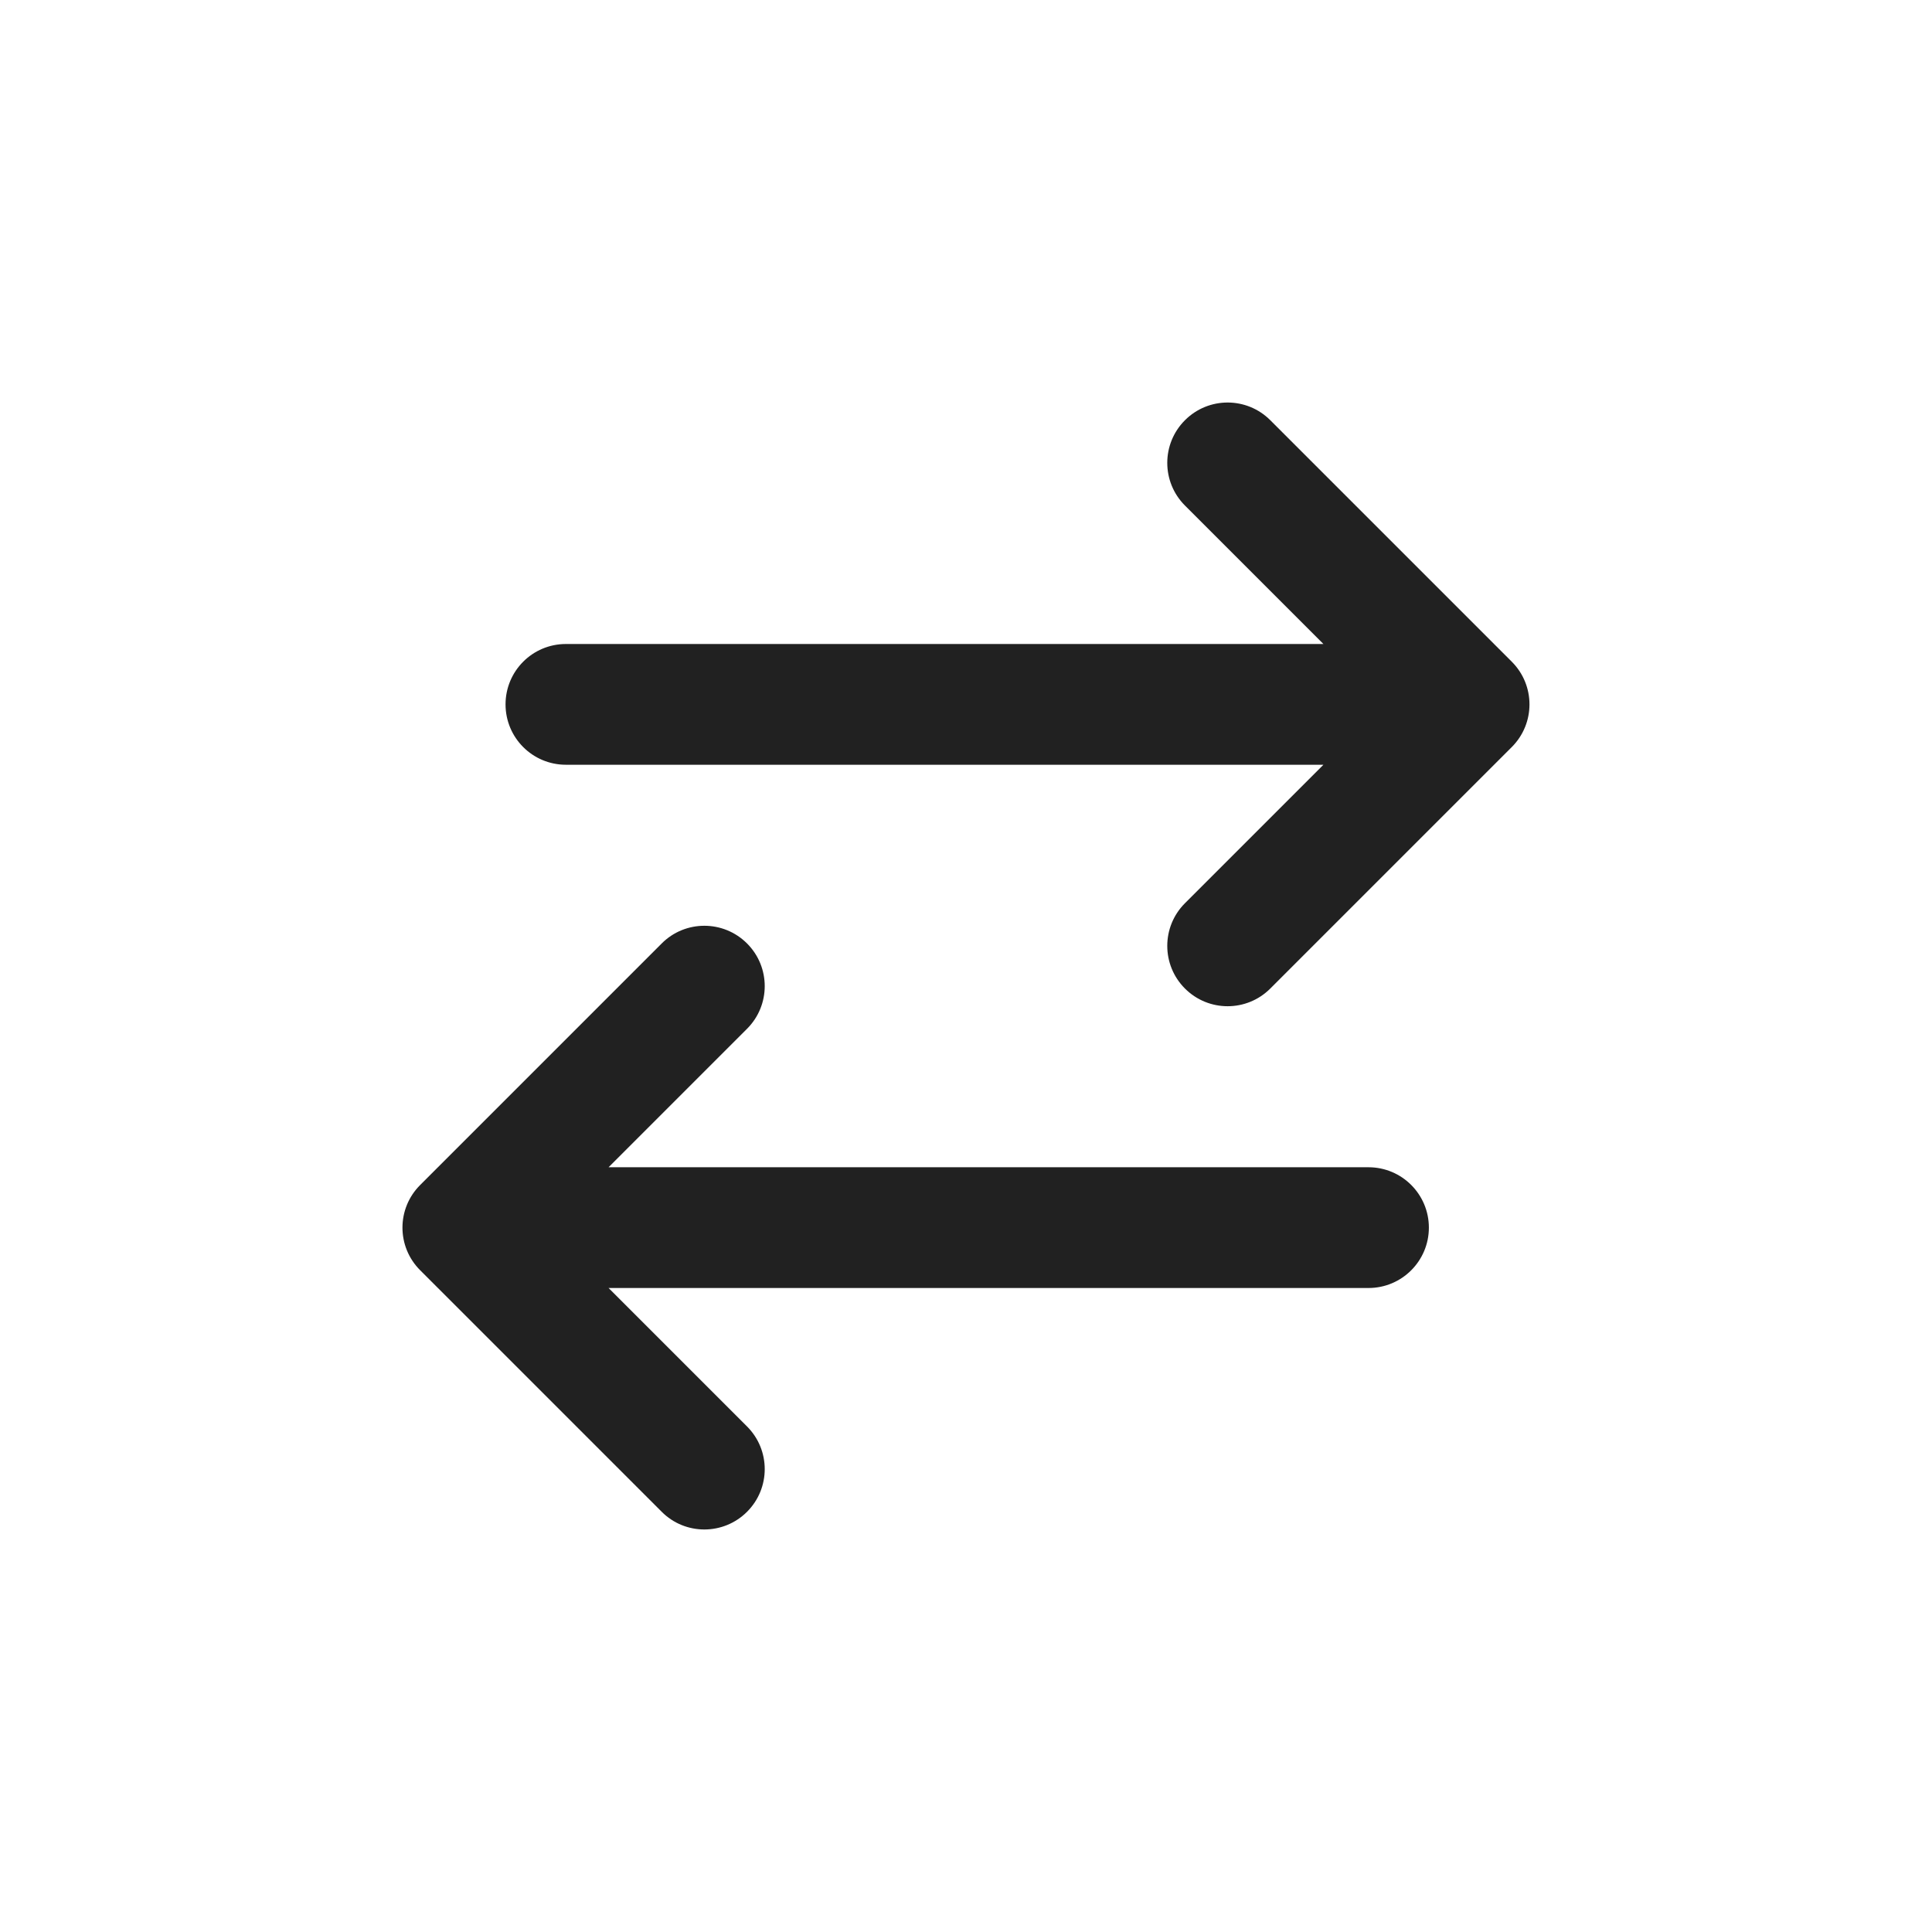
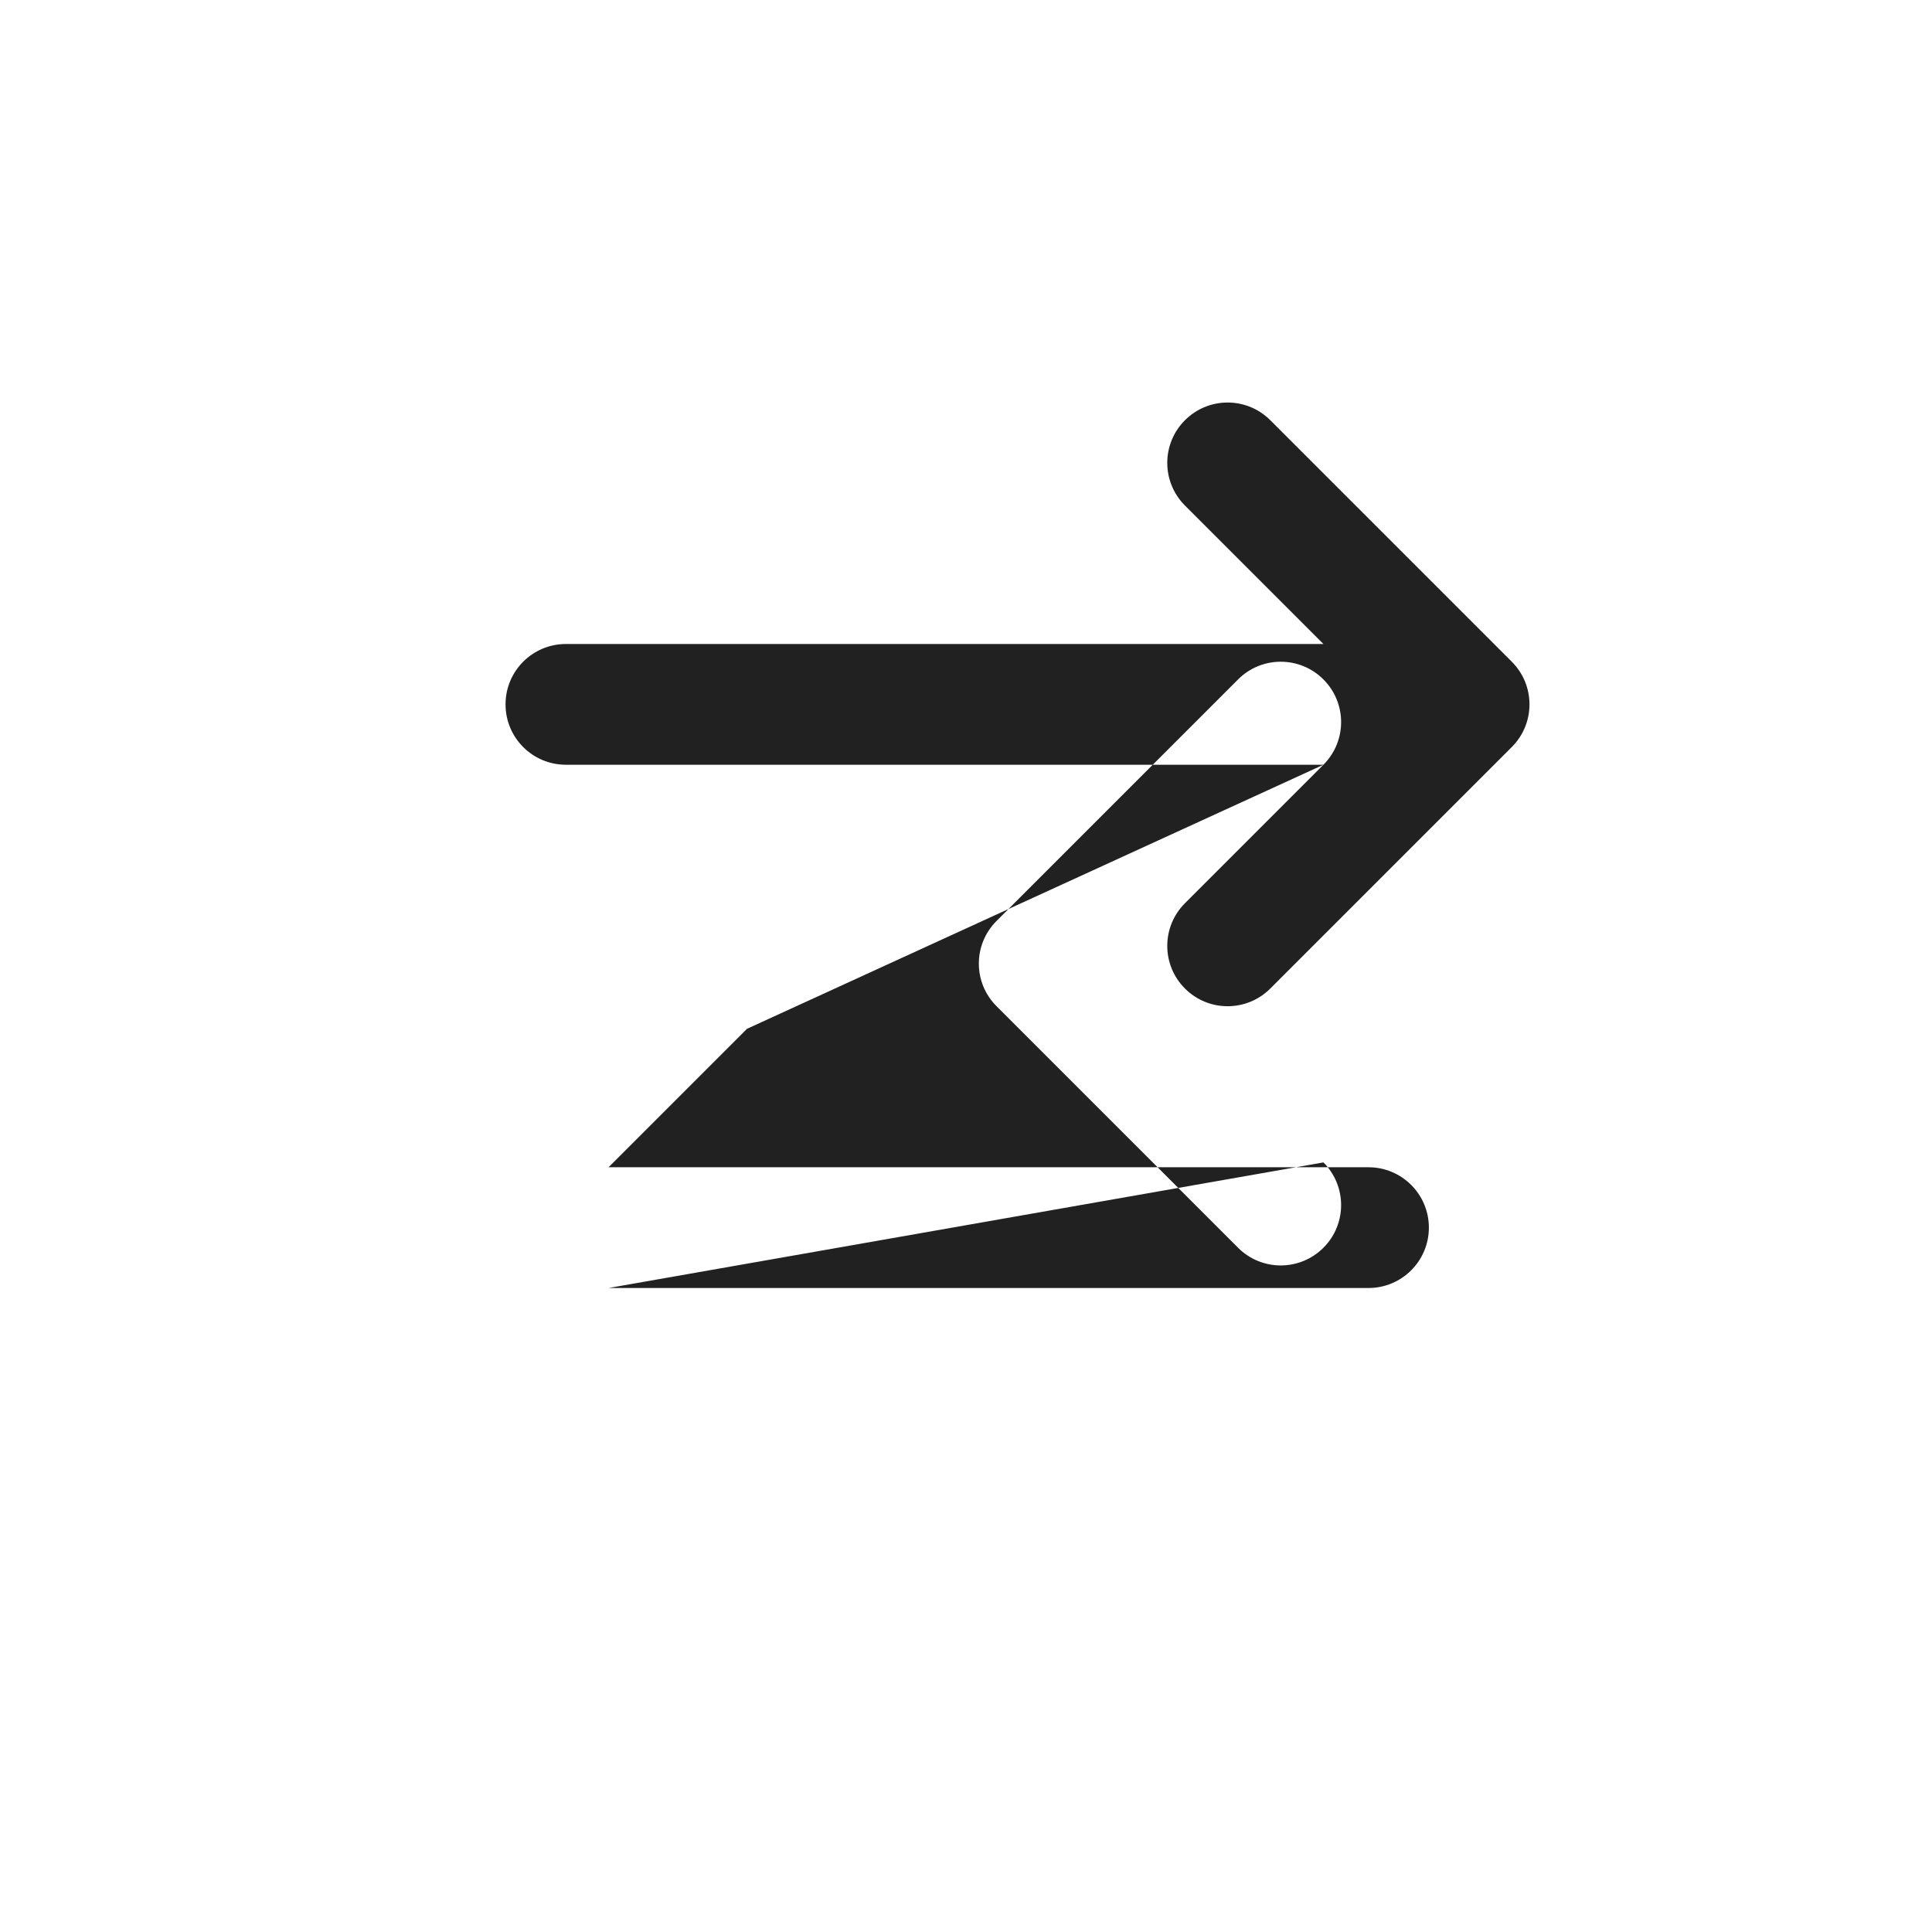
<svg xmlns="http://www.w3.org/2000/svg" width="24" height="24" viewBox="0 0 24 24">
  <g fill="none" fill-rule="evenodd">
    <g fill="#212121">
      <g>
-         <path d="M7.56 9.5l1.72 1.72c.293.293.293.767 0 1.06-.293.293-.767.293-1.06 0l-3-3c-.293-.293-.293-.767 0-1.06l3-3c.293-.293.767-.293 1.06 0 .293.293.293.767 0 1.06L7.56 8h9.41c.415 0 .75.336.75.75s-.335.75-.75.75H7.56zm7.16 3.28c-.293-.293-.293-.767 0-1.06.293-.293.768-.293 1.06 0l3 3c.294.293.294.767 0 1.06l-3 3c-.292.293-.767.293-1.06 0-.293-.293-.293-.767 0-1.06L16.44 16H7c-.414 0-.75-.336-.75-.75s.336-.75.75-.75h9.44l-1.72-1.72z" transform="translate(-659 -729) translate(659 729) matrix(-1 0 0 1 24 0)" />
+         <path d="M7.56 9.5l1.72 1.72c.293.293.293.767 0 1.06-.293.293-.767.293-1.06 0l-3-3c-.293-.293-.293-.767 0-1.06l3-3c.293-.293.767-.293 1.06 0 .293.293.293.767 0 1.06L7.56 8h9.41c.415 0 .75.336.75.75s-.335.75-.75.75H7.56zc-.293-.293-.293-.767 0-1.06.293-.293.768-.293 1.06 0l3 3c.294.293.294.767 0 1.06l-3 3c-.292.293-.767.293-1.06 0-.293-.293-.293-.767 0-1.06L16.44 16H7c-.414 0-.75-.336-.75-.75s.336-.75.75-.75h9.44l-1.72-1.72z" transform="translate(-659 -729) translate(659 729) matrix(-1 0 0 1 24 0)" />
      </g>
    </g>
  </g>
</svg>